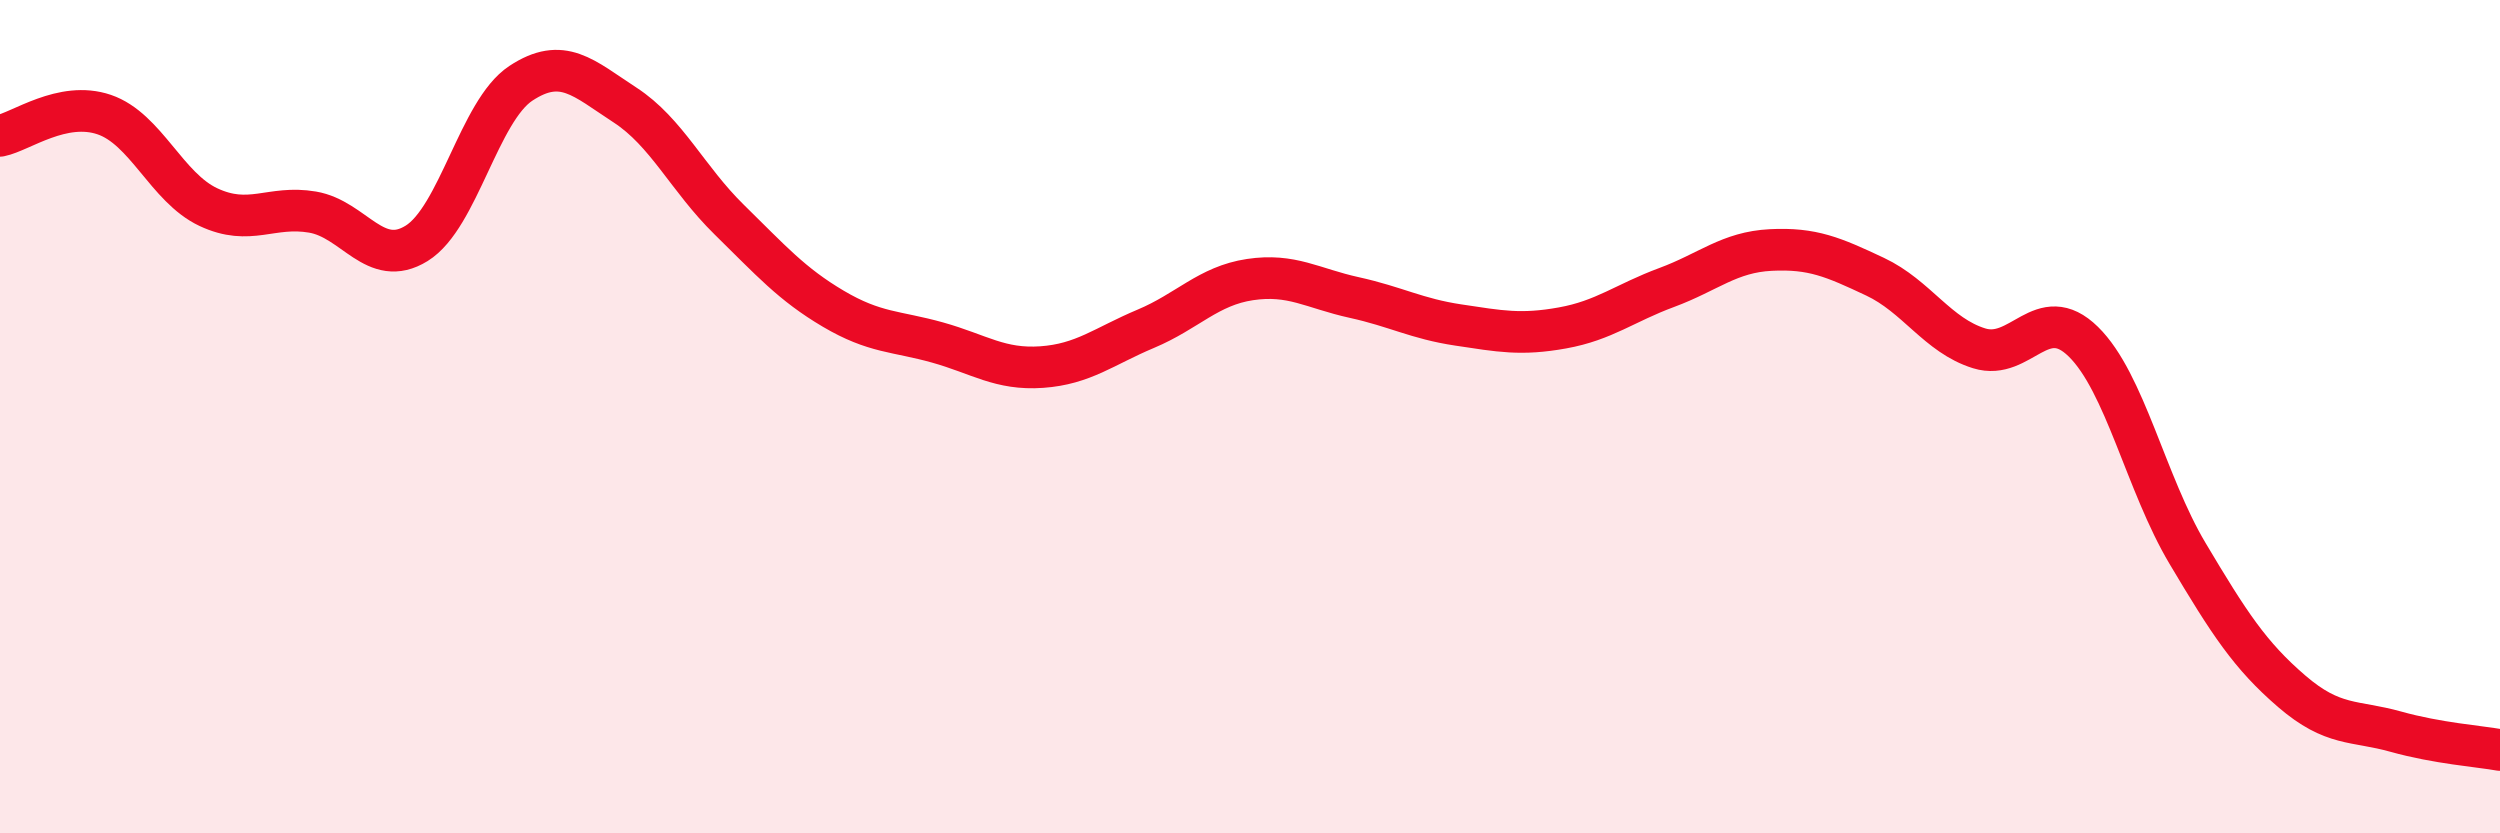
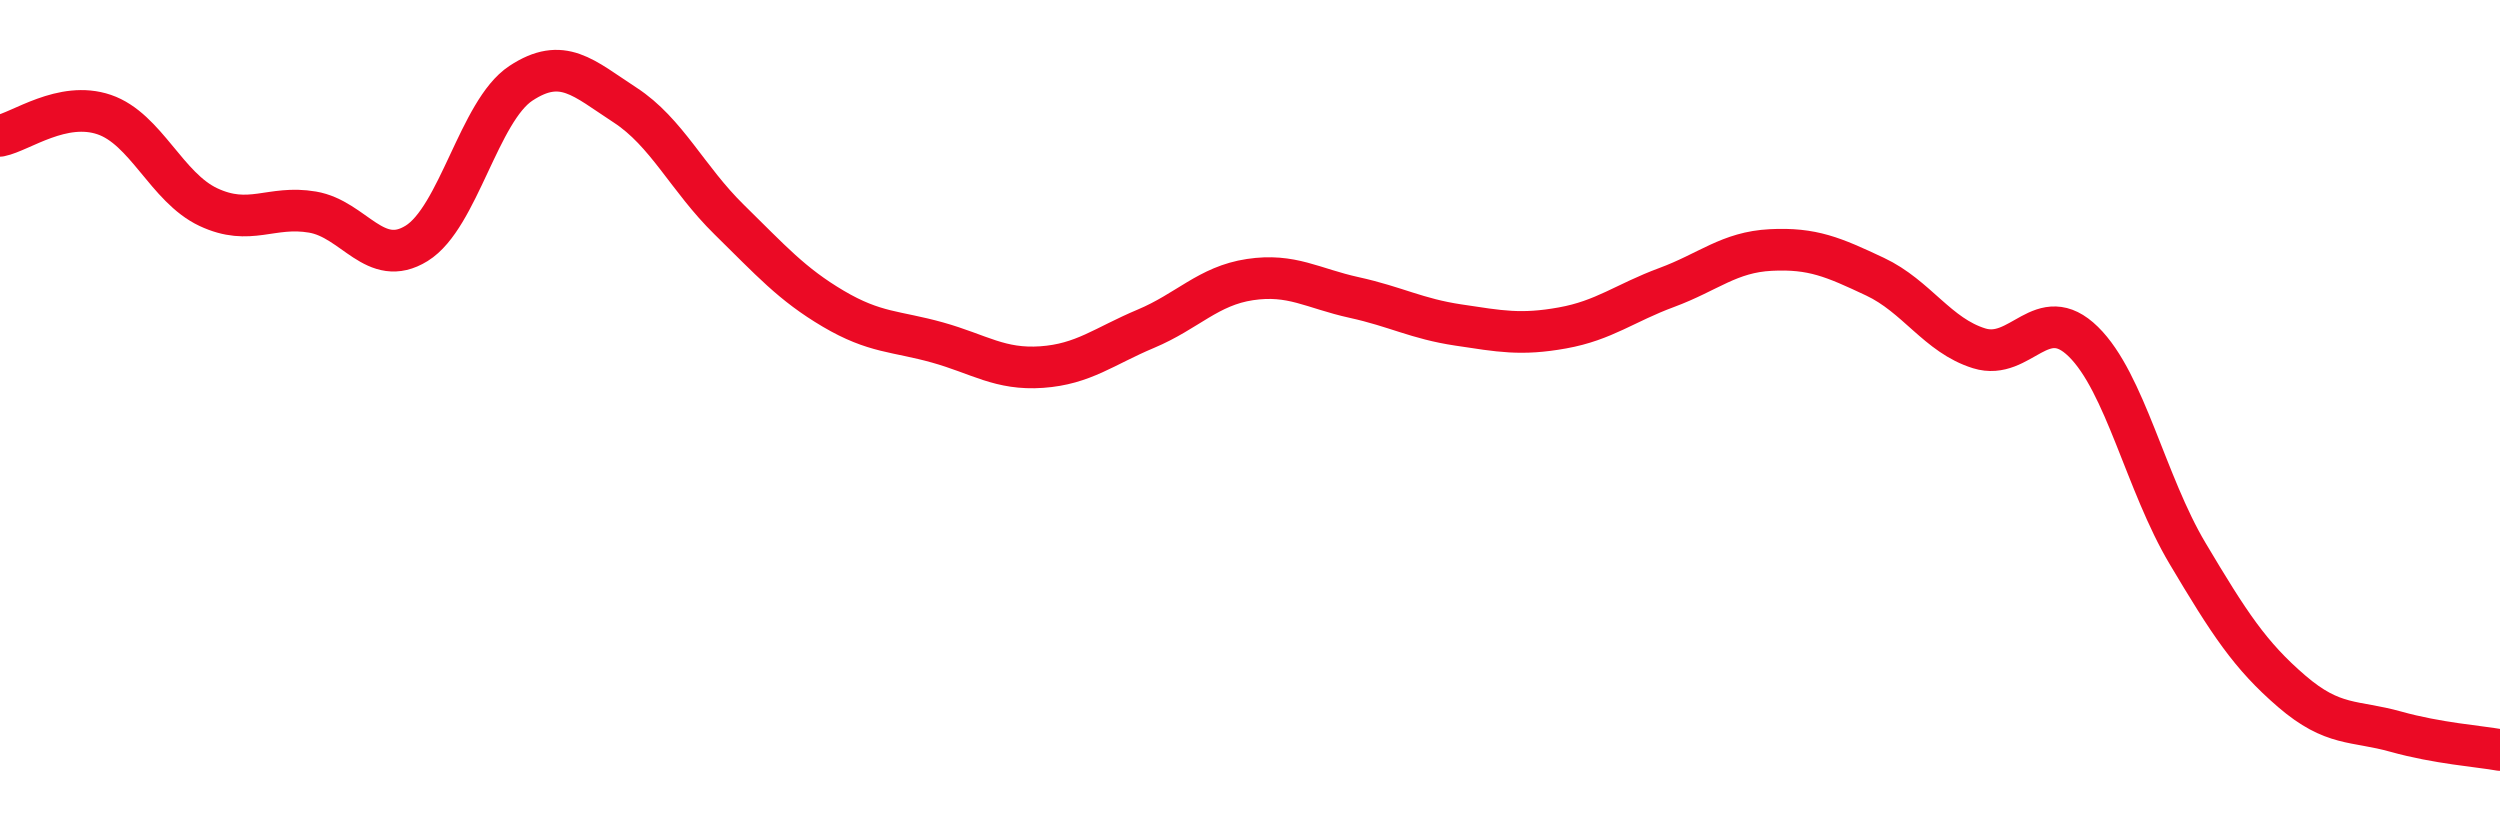
<svg xmlns="http://www.w3.org/2000/svg" width="60" height="20" viewBox="0 0 60 20">
-   <path d="M 0,3.26 C 0.5,3.16 1.5,2.41 2.5,2.75 C 3.5,3.09 4,4.5 5,4.97 C 6,5.44 6.5,4.92 7.5,5.09 C 8.5,5.26 9,6.46 10,5.84 C 11,5.22 11.5,2.66 12.5,2 C 13.5,1.34 14,1.87 15,2.52 C 16,3.17 16.5,4.29 17.5,5.27 C 18.5,6.25 19,6.82 20,7.41 C 21,8 21.5,7.94 22.5,8.22 C 23.5,8.5 24,8.88 25,8.81 C 26,8.74 26.5,8.31 27.5,7.89 C 28.5,7.47 29,6.86 30,6.71 C 31,6.56 31.5,6.92 32.5,7.14 C 33.5,7.36 34,7.65 35,7.8 C 36,7.95 36.5,8.05 37.5,7.87 C 38.5,7.69 39,7.27 40,6.9 C 41,6.53 41.5,6.05 42.5,6 C 43.5,5.95 44,6.17 45,6.64 C 46,7.11 46.5,8.05 47.5,8.36 C 48.5,8.67 49,7.22 50,8.2 C 51,9.18 51.5,11.6 52.5,13.28 C 53.5,14.96 54,15.73 55,16.59 C 56,17.45 56.5,17.28 57.5,17.56 C 58.5,17.84 59.5,17.91 60,18L60 20L0 20Z" fill="#EB0A25" opacity="0.1" stroke-linecap="round" stroke-linejoin="round" />
  <path d="M 0,3.26 C 0.5,3.16 1.5,2.41 2.5,2.75 C 3.5,3.09 4,4.5 5,4.97 C 6,5.44 6.5,4.92 7.5,5.09 C 8.5,5.26 9,6.46 10,5.84 C 11,5.22 11.5,2.66 12.5,2 C 13.5,1.34 14,1.87 15,2.52 C 16,3.17 16.5,4.29 17.5,5.27 C 18.5,6.25 19,6.82 20,7.41 C 21,8 21.5,7.94 22.5,8.22 C 23.5,8.5 24,8.88 25,8.81 C 26,8.74 26.5,8.31 27.5,7.89 C 28.5,7.47 29,6.86 30,6.71 C 31,6.56 31.5,6.92 32.5,7.14 C 33.5,7.36 34,7.65 35,7.8 C 36,7.95 36.5,8.05 37.5,7.87 C 38.5,7.69 39,7.27 40,6.9 C 41,6.53 41.5,6.05 42.5,6 C 43.5,5.95 44,6.17 45,6.64 C 46,7.11 46.5,8.05 47.5,8.36 C 48.5,8.67 49,7.22 50,8.2 C 51,9.18 51.5,11.6 52.5,13.28 C 53.5,14.96 54,15.73 55,16.59 C 56,17.45 56.5,17.28 57.5,17.56 C 58.5,17.84 59.5,17.91 60,18" stroke="#EB0A25" stroke-width="1" fill="none" stroke-linecap="round" stroke-linejoin="round" />
</svg>